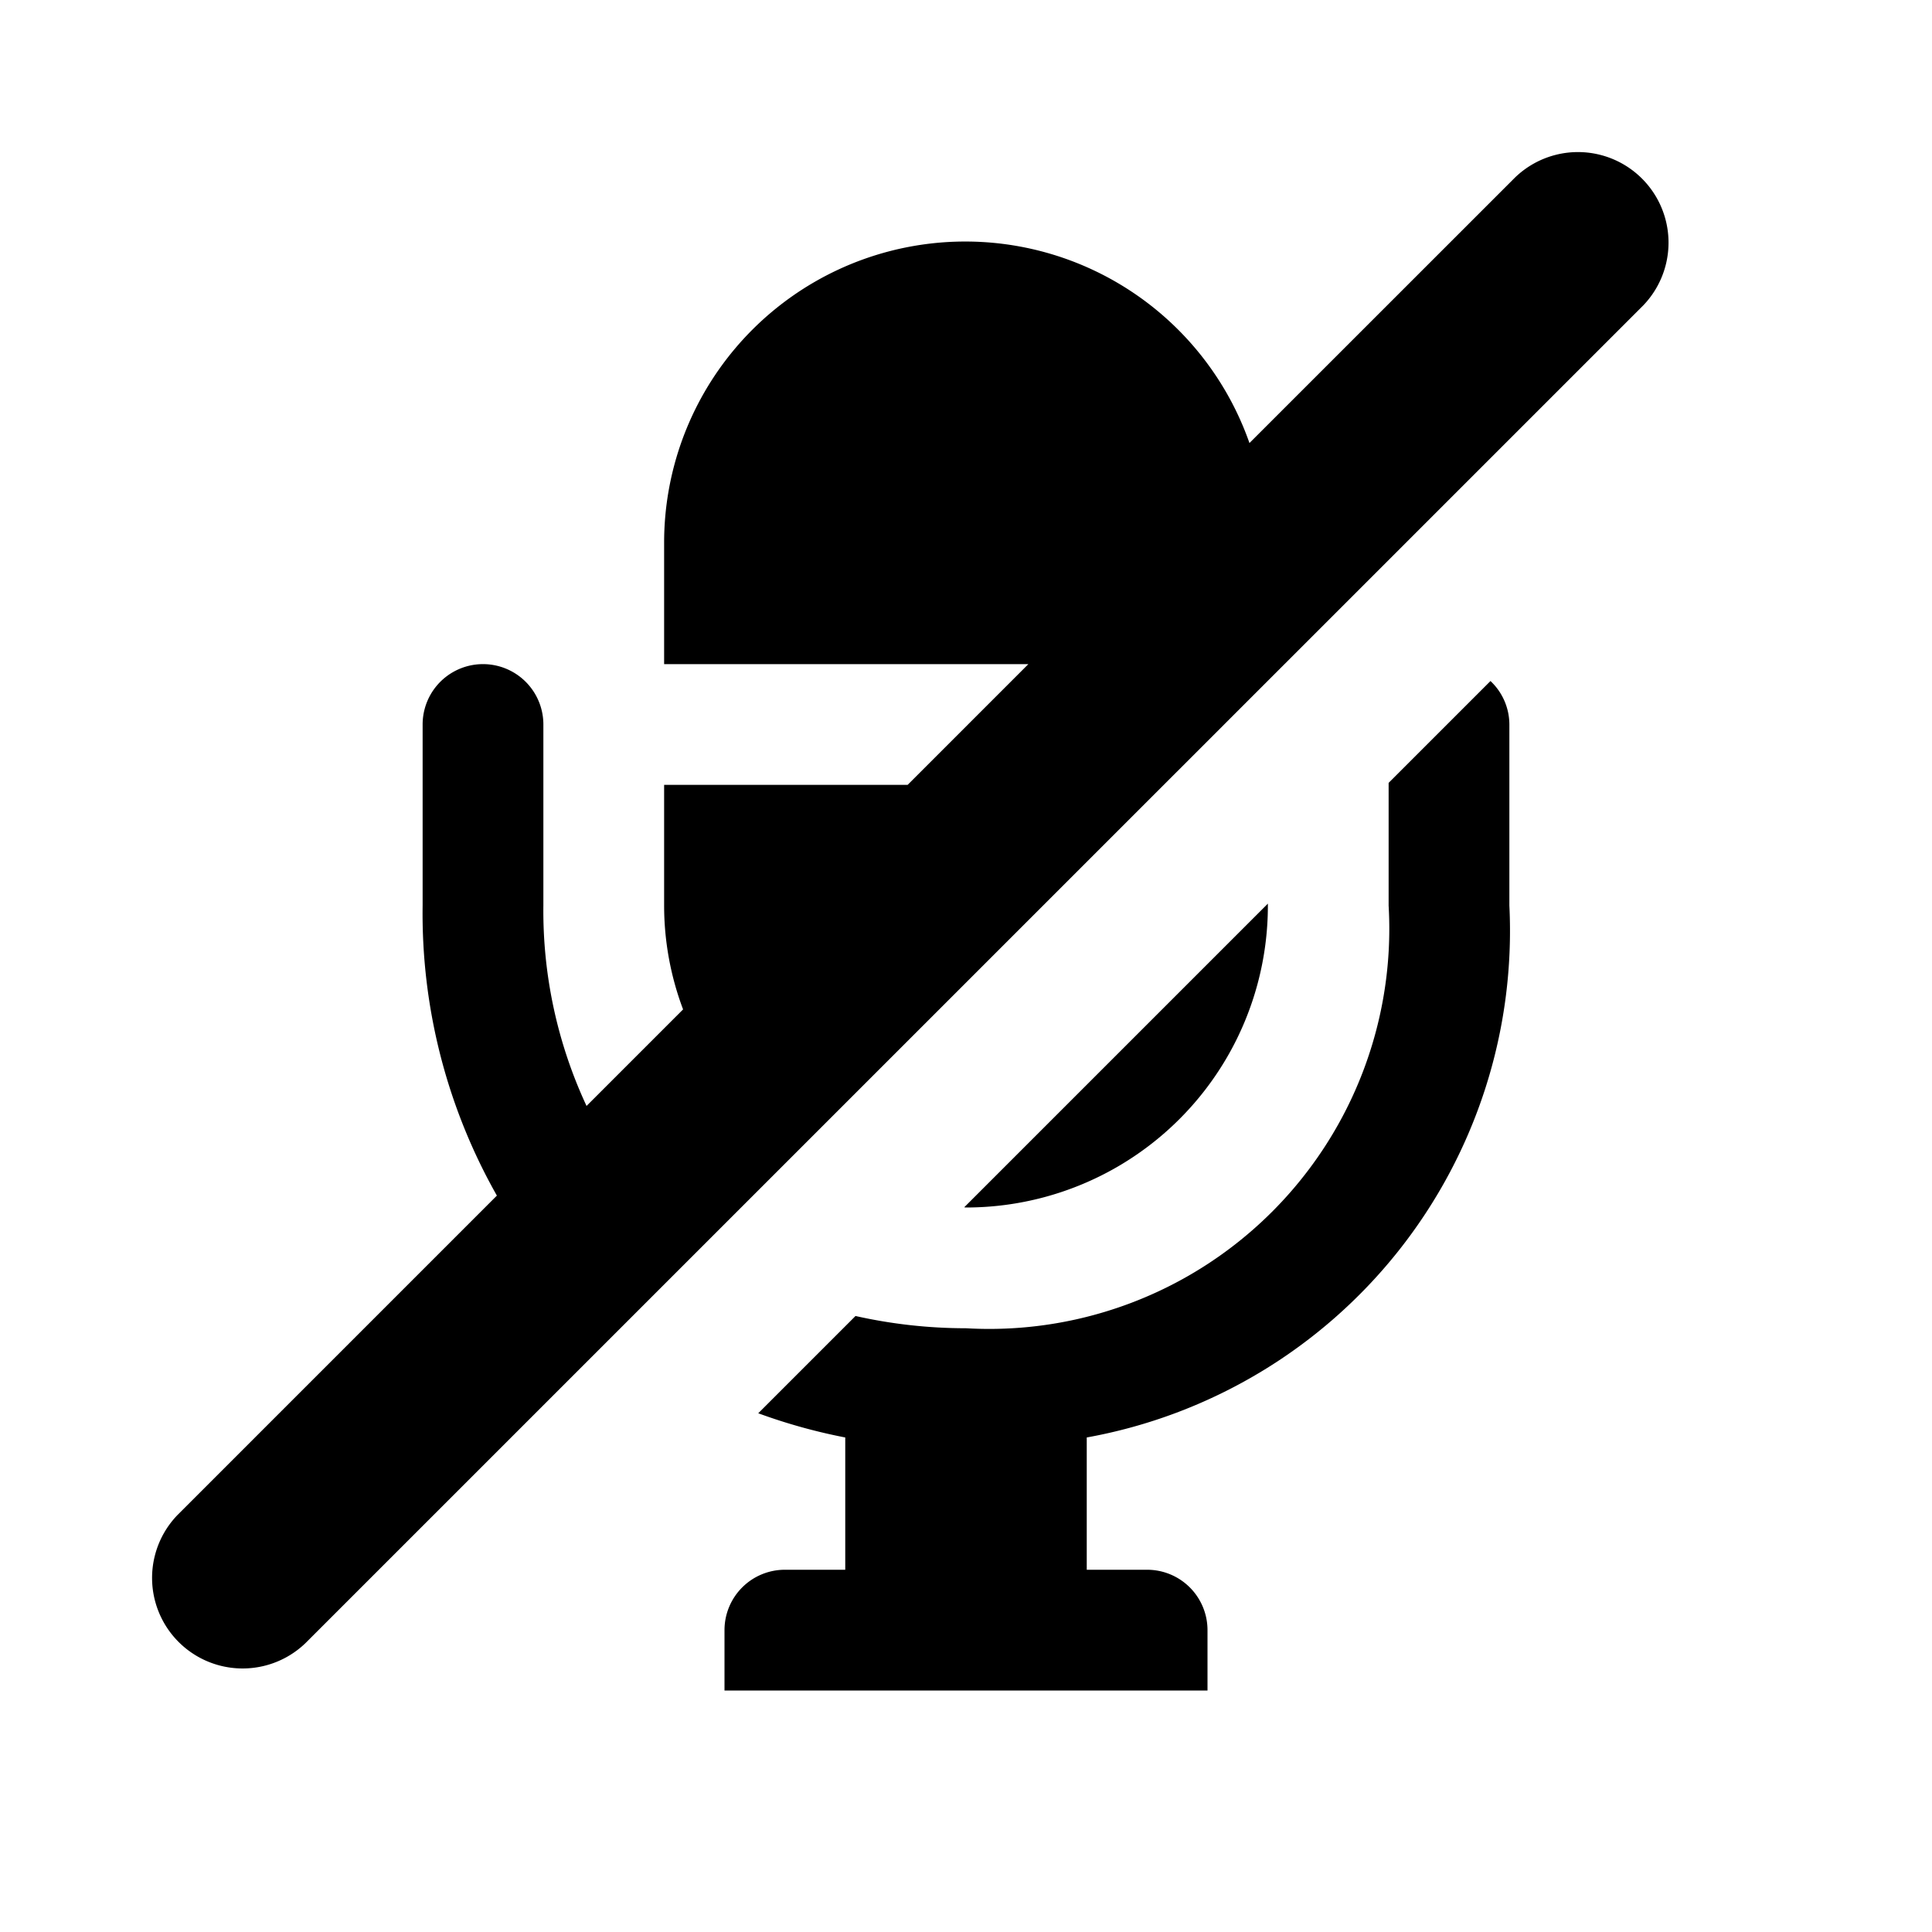
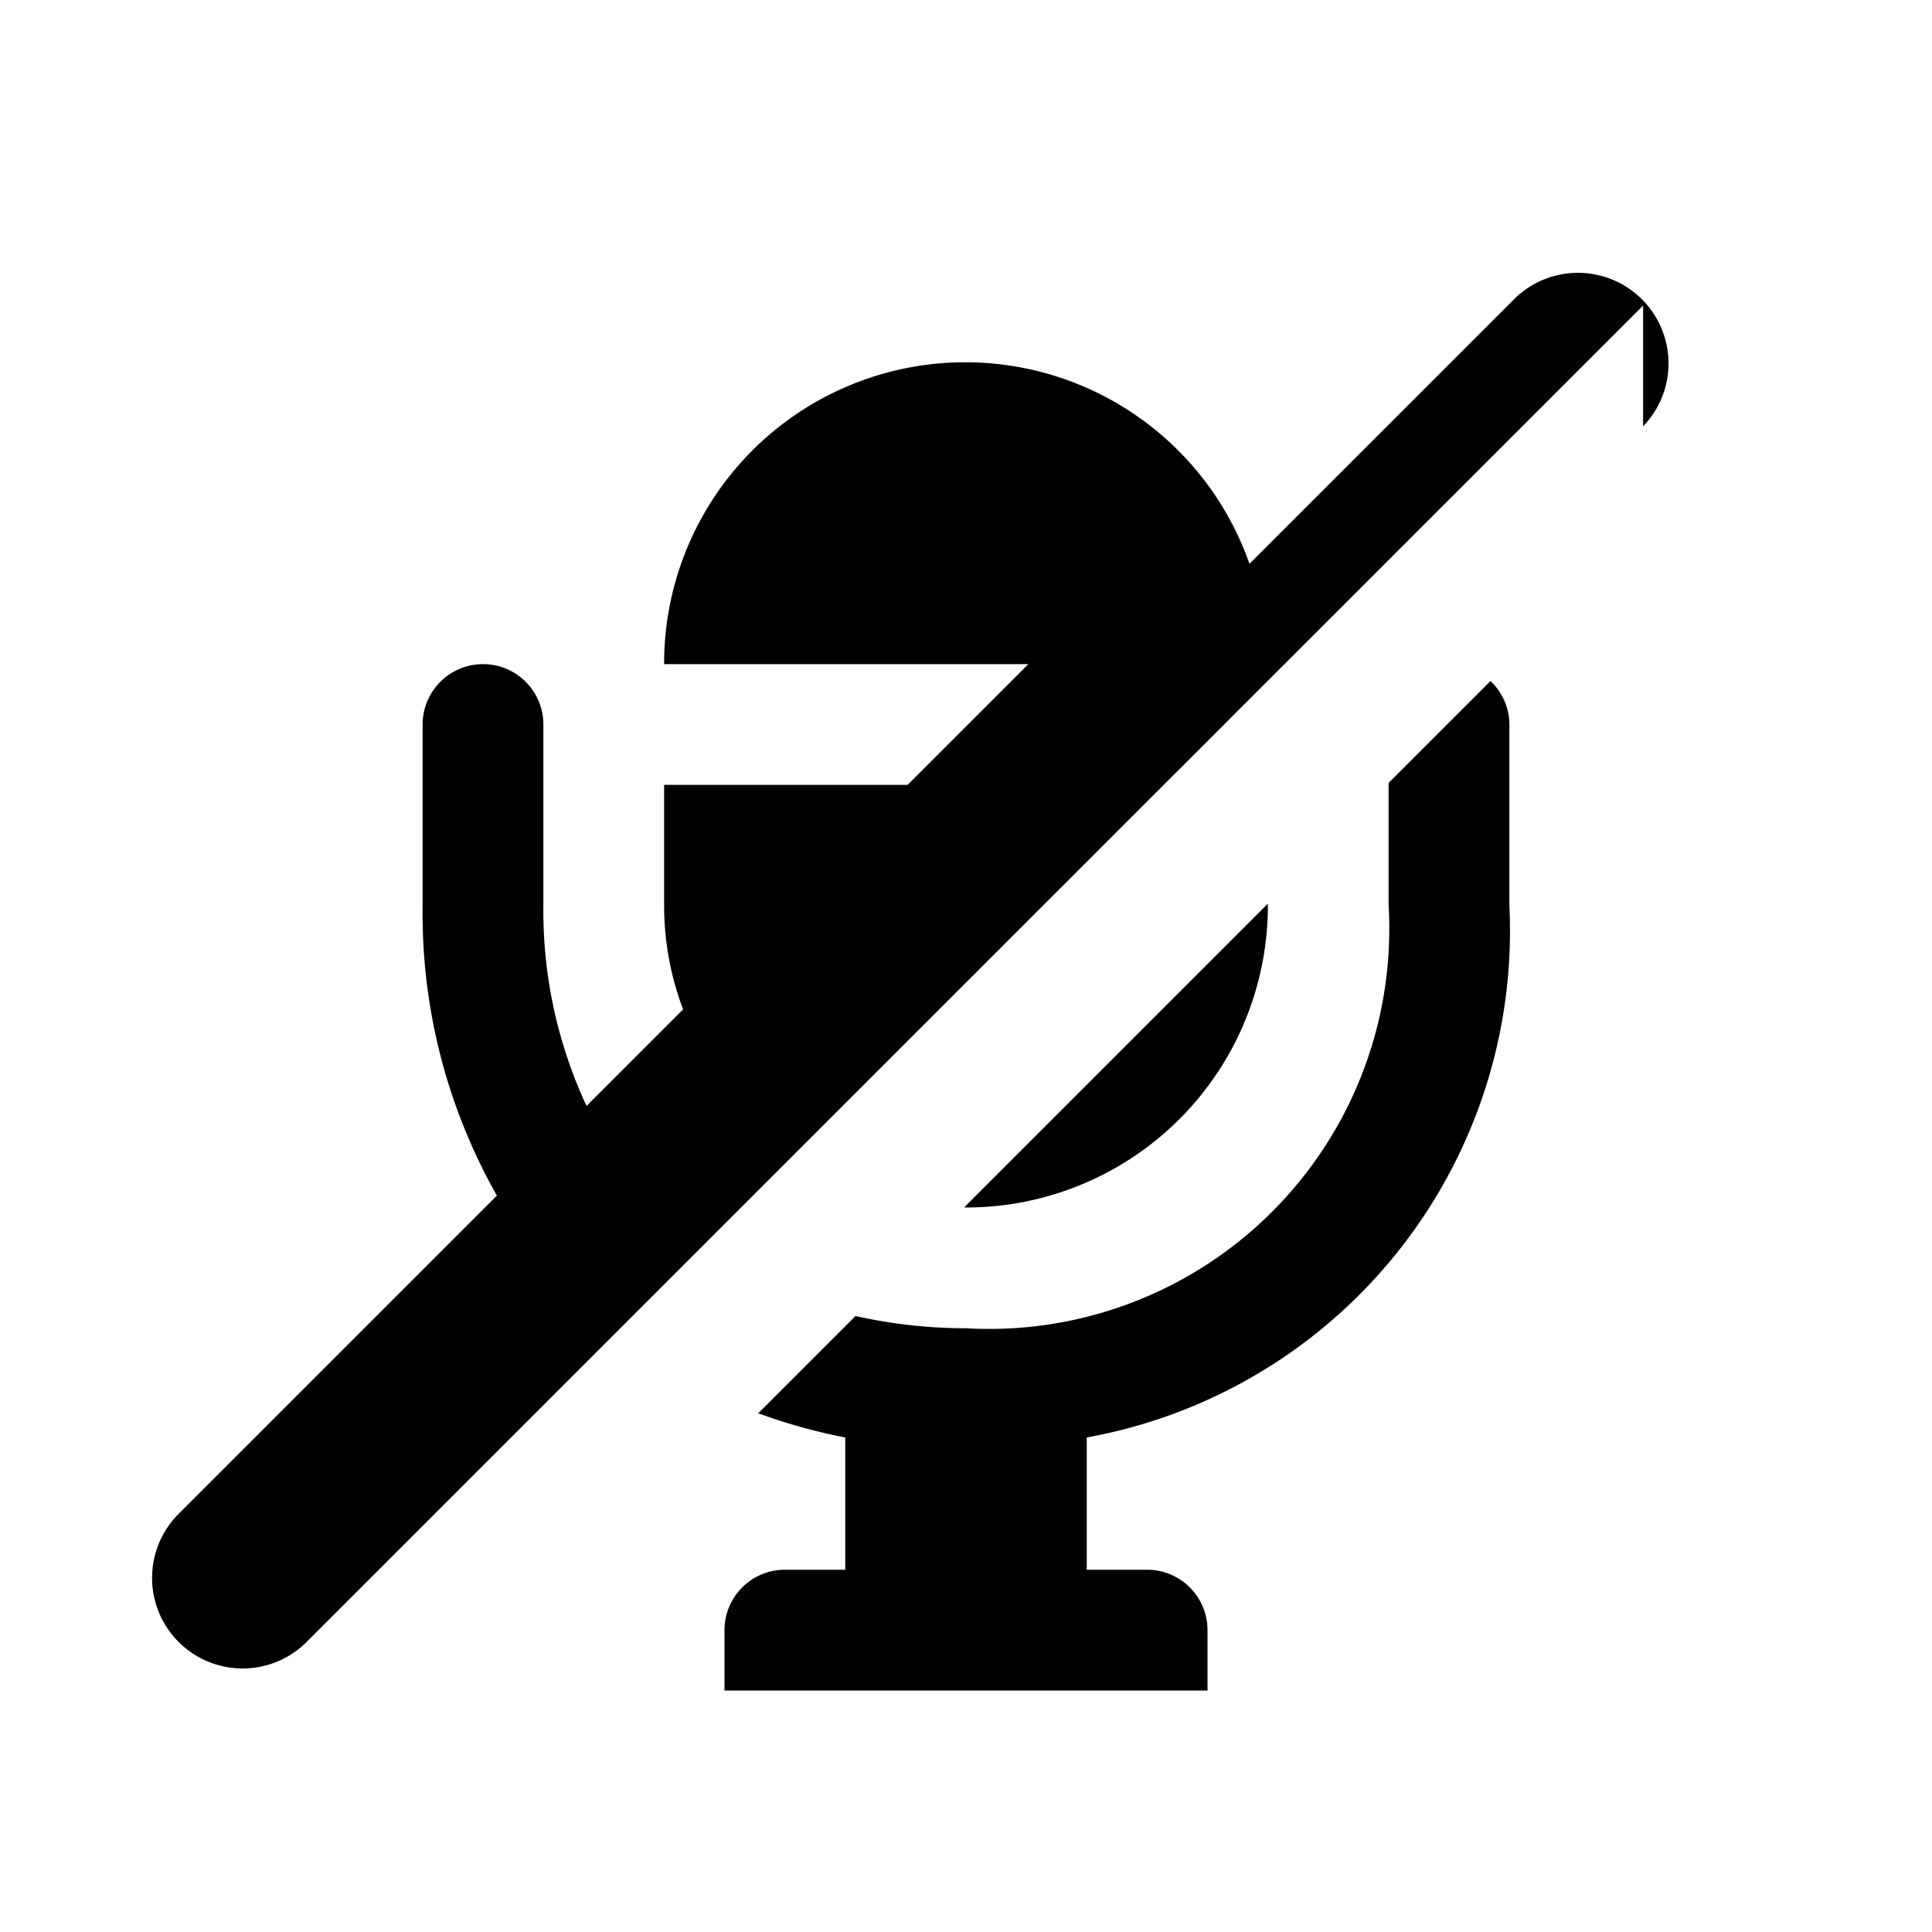
<svg xmlns="http://www.w3.org/2000/svg" id="glyphicons-basic" viewBox="0 0 32 32">
-   <path id="mic-off" d="M27.215,5.061,5.061,27.214a1.5,1.5,0,0,1-2.121-2.121l5.29-5.29A9.474,9.474,0,0,1,7,15V12a1,1,0,0,1,2,0v3a7.652,7.652,0,0,0,.715,3.318l1.599-1.599A4.879,4.879,0,0,1,11,15V13h4.033L17.033,11H11V9a4.988,4.988,0,0,1,9.695-1.662l4.399-4.398a1.5,1.5,0,0,1,2.121,2.121ZM23,12.967V15a6.627,6.627,0,0,1-7,7,8.35,8.35,0,0,1-1.83-.203L12.559,23.408A9.348,9.348,0,0,0,14,23.809V26H13a1,1,0,0,0-1,1v1h8V27a1,1,0,0,0-1-1H18V23.809A8.526,8.526,0,0,0,25,15V12a.992.992,0,0,0-.313-.72ZM21,15v-.033l-5.03,5.03C15.98,19.997,15.99,20,16,20A5,5,0,0,0,21,15Z" />
+   <path id="mic-off" d="M27.215,5.061,5.061,27.214a1.5,1.5,0,0,1-2.121-2.121l5.29-5.29A9.474,9.474,0,0,1,7,15V12a1,1,0,0,1,2,0v3a7.652,7.652,0,0,0,.715,3.318l1.599-1.599A4.879,4.879,0,0,1,11,15V13h4.033L17.033,11H11a4.988,4.988,0,0,1,9.695-1.662l4.399-4.398a1.5,1.5,0,0,1,2.121,2.121ZM23,12.967V15a6.627,6.627,0,0,1-7,7,8.35,8.35,0,0,1-1.83-.203L12.559,23.408A9.348,9.348,0,0,0,14,23.809V26H13a1,1,0,0,0-1,1v1h8V27a1,1,0,0,0-1-1H18V23.809A8.526,8.526,0,0,0,25,15V12a.992.992,0,0,0-.313-.72ZM21,15v-.033l-5.03,5.03C15.98,19.997,15.99,20,16,20A5,5,0,0,0,21,15Z" />
</svg>